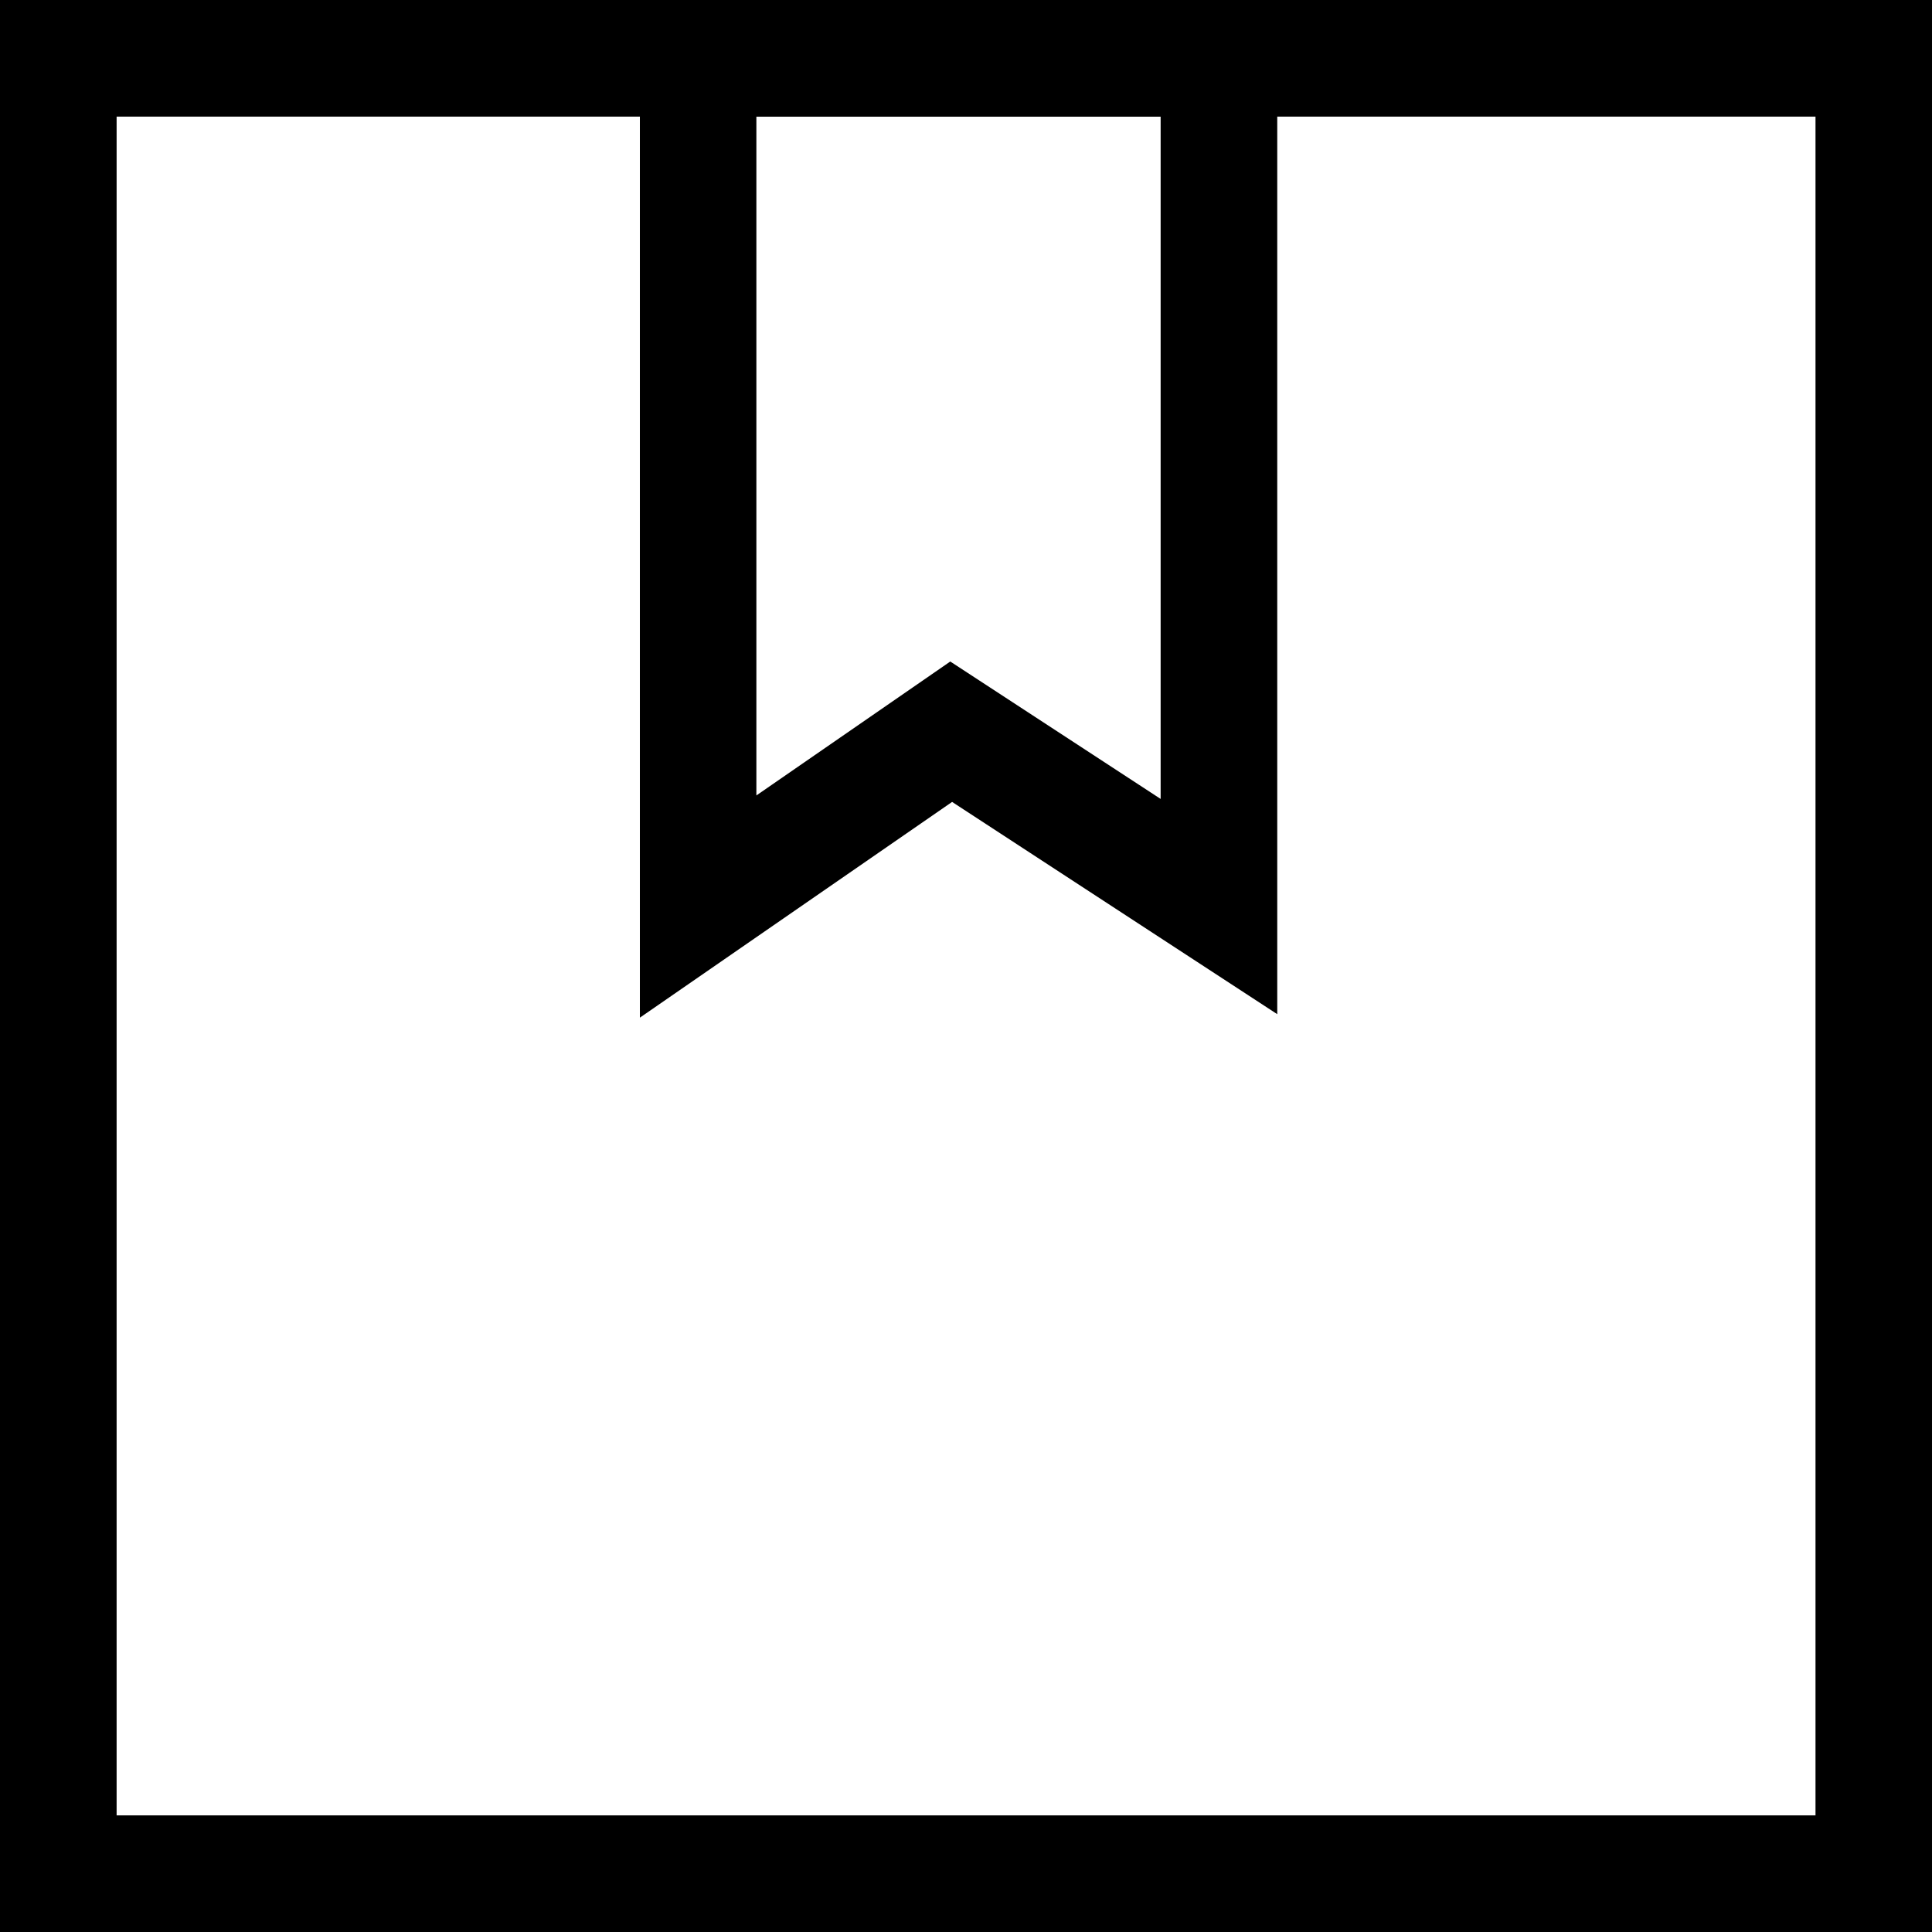
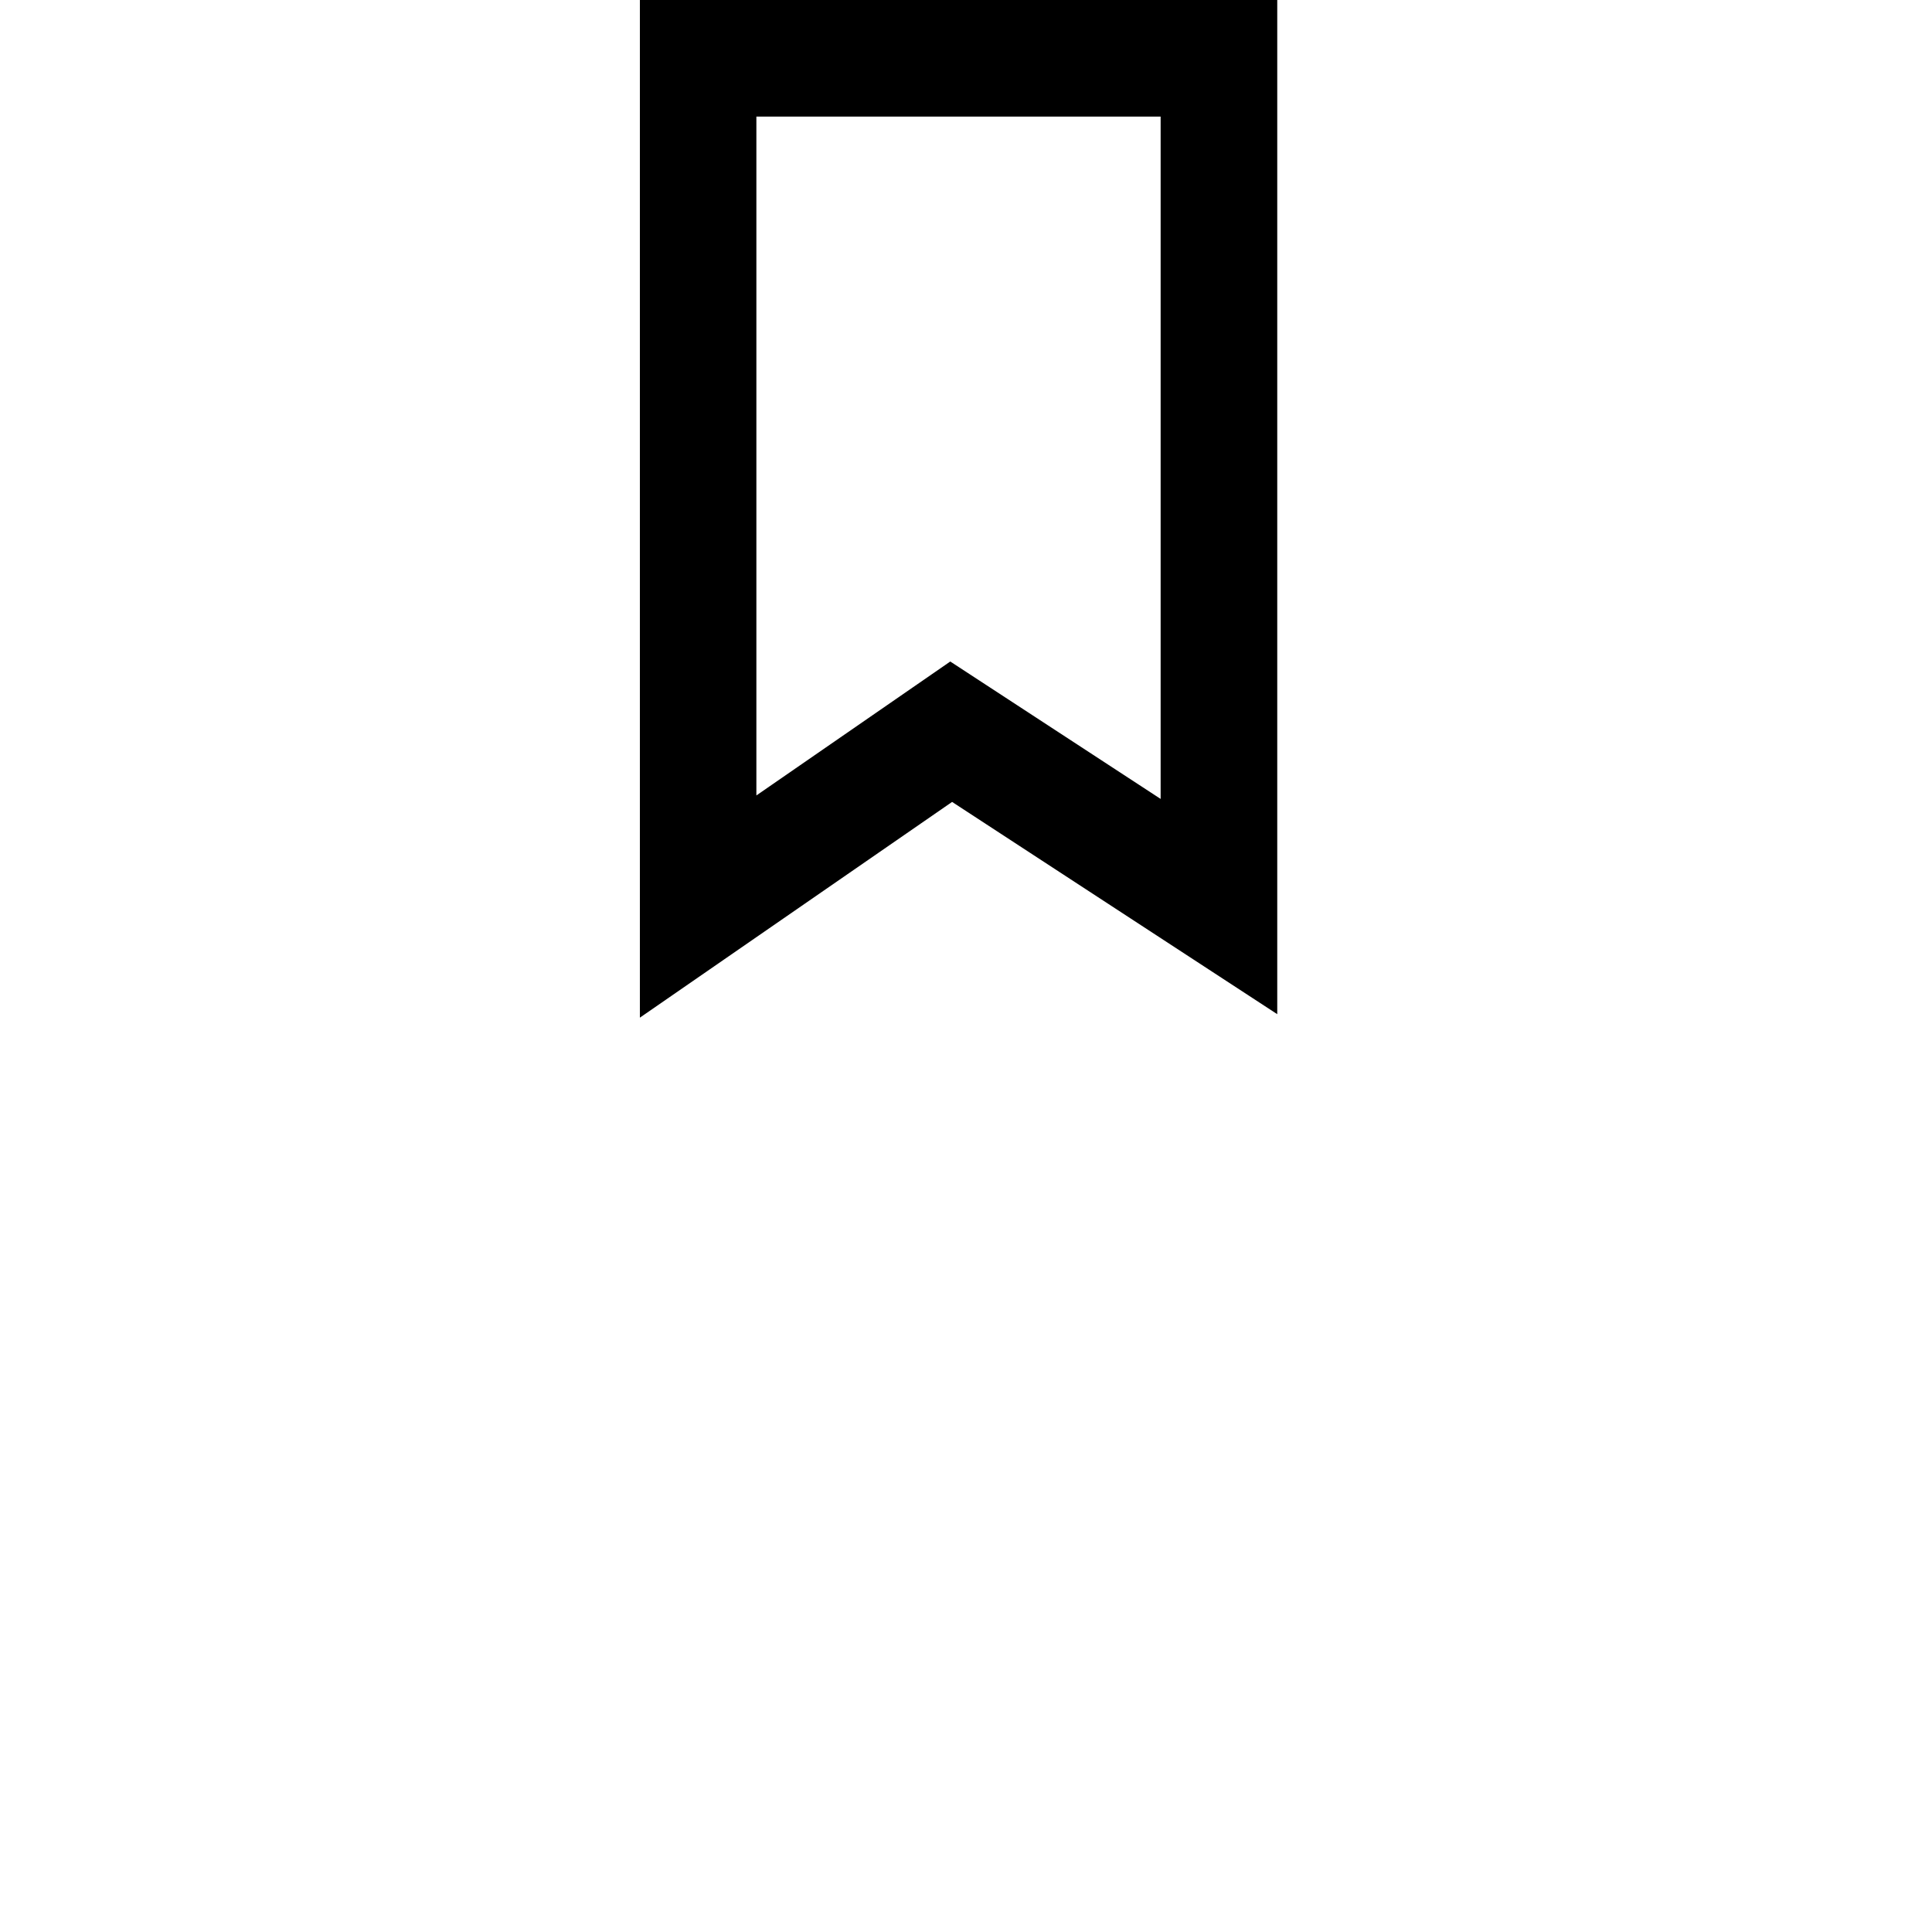
<svg xmlns="http://www.w3.org/2000/svg" viewBox="0 0 161.2 161.2" data-name="Layer 2" id="Layer_2">
  <defs>
    <style>
      .cls-1 {
        stroke-width: 0px;
      }
    </style>
  </defs>
  <g data-name="Layer 1" id="Layer_1-2">
    <g>
-       <path d="m161.2,161.2H0V0h161.2v161.2Zm-151.47-9.73h141.75V9.73H9.73v141.75Z" class="cls-1" />
      <path d="m53.39,84.91V0h53.18v84.62l-27.13-17.71-26.05,18Zm25.89-29.72l17.56,11.47V9.73h-33.73v56.64l16.17-11.17Z" class="cls-1" />
    </g>
  </g>
</svg>